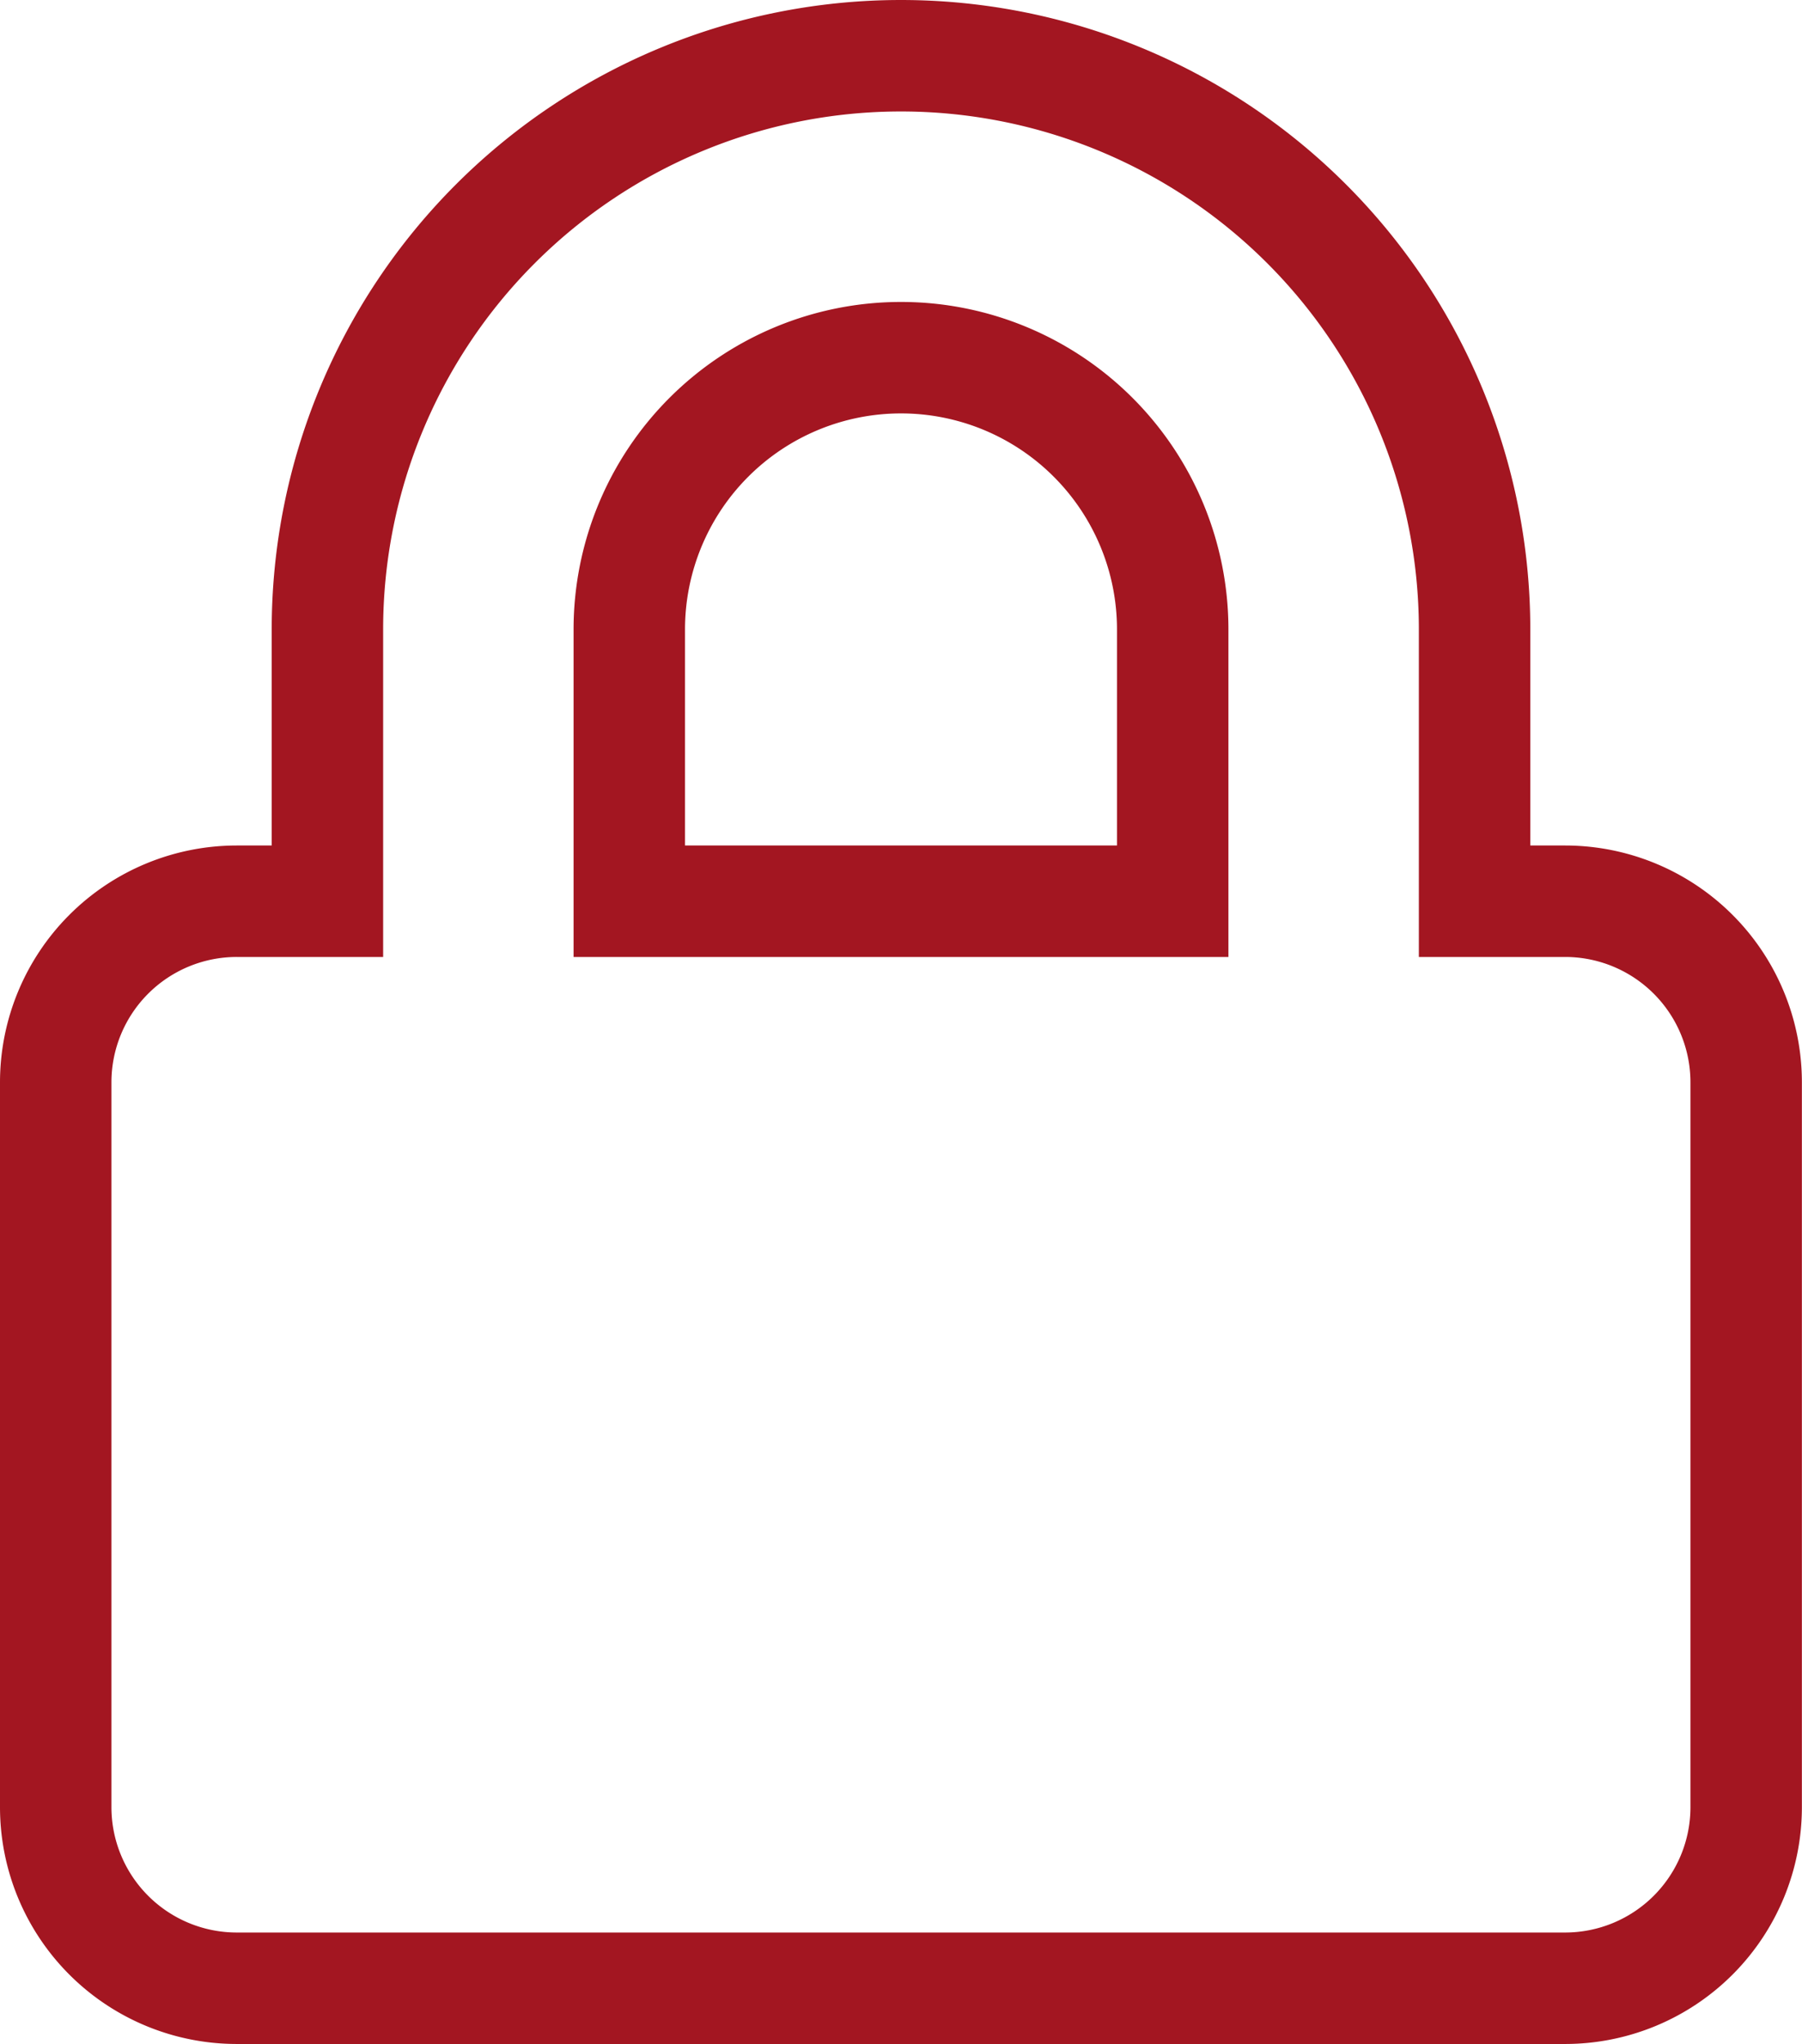
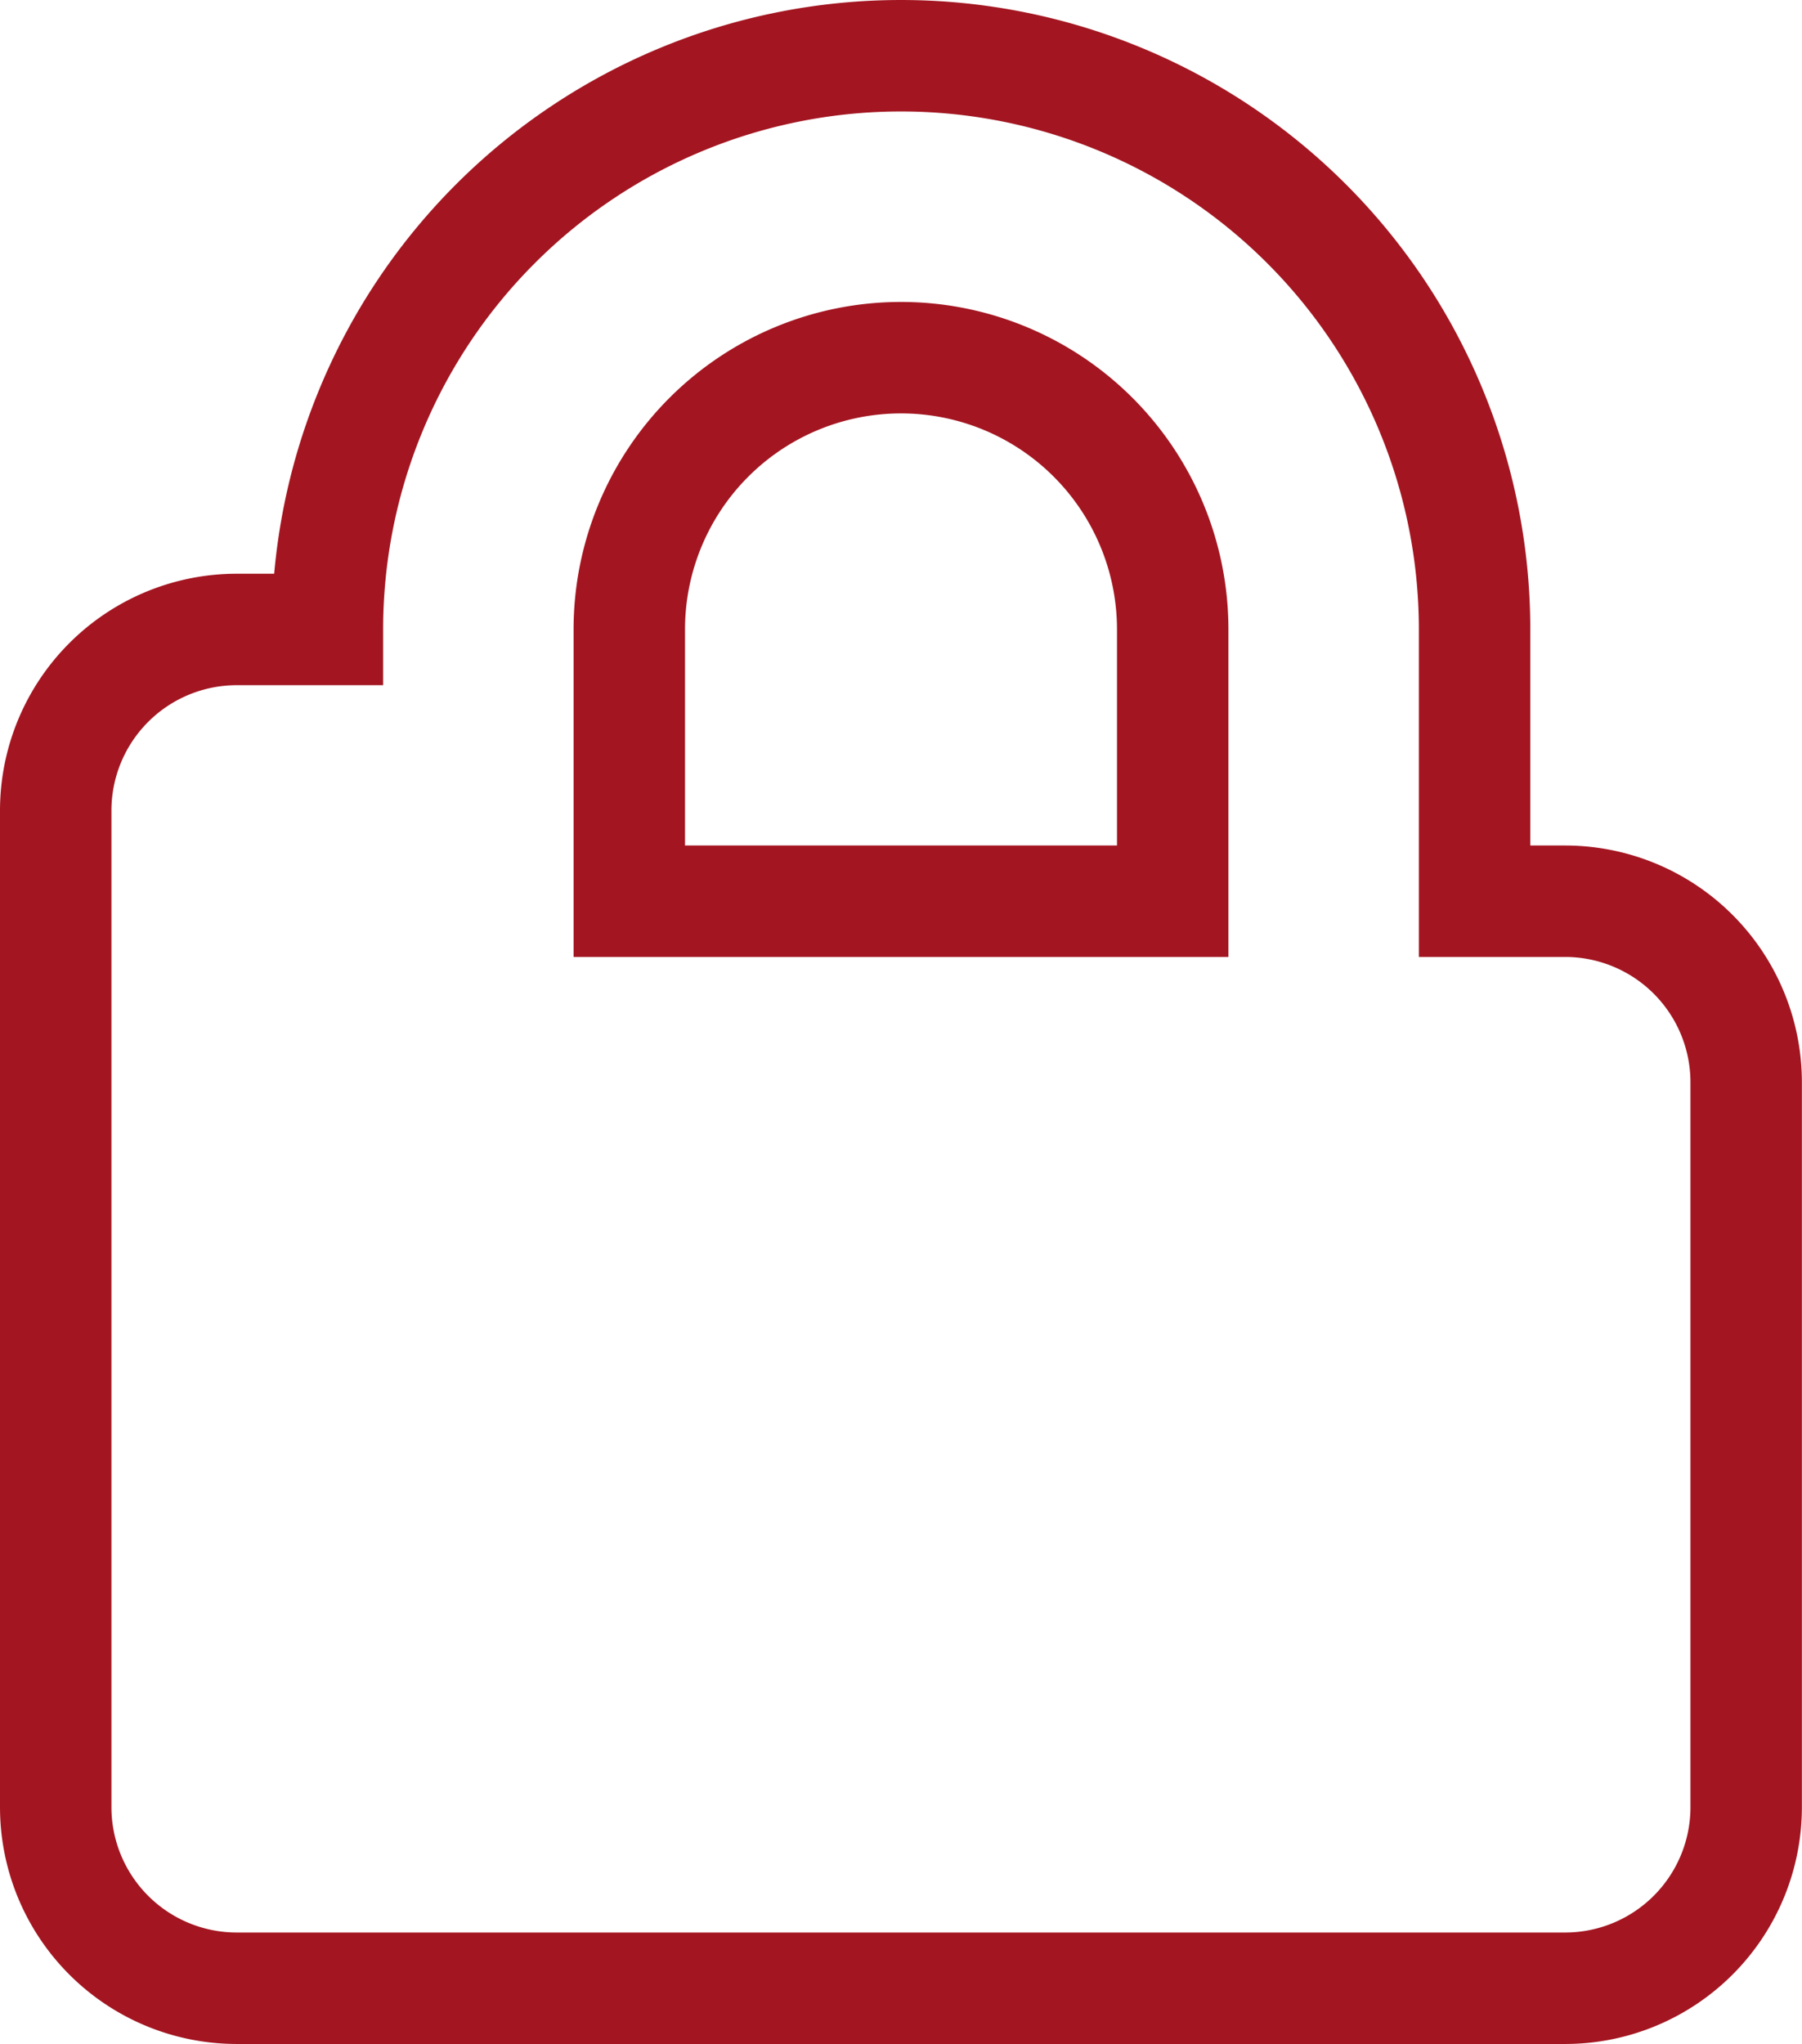
<svg xmlns="http://www.w3.org/2000/svg" width="64.684" height="73.353" viewBox="0 0 64.684 73.353">
-   <path id="Icon_awesome-lock" data-name="Icon awesome-lock" d="M54.182,30.342H50.931V20.589a20.589,20.589,0,0,0-41.178,0v9.753H6.5a6.5,6.5,0,0,0-6.5,6.5V62.851a6.5,6.5,0,0,0,6.5,6.5h47.68a6.5,6.5,0,0,0,6.5-6.5V36.844A6.5,6.5,0,0,0,54.182,30.342Zm-14.087,0H20.589V20.589a9.753,9.753,0,0,1,19.506,0Z" transform="translate(2 2)" fill="none" stroke="#a31621" stroke-width="4" />
+   <path id="Icon_awesome-lock" data-name="Icon awesome-lock" d="M54.182,30.342H50.931V20.589a20.589,20.589,0,0,0-41.178,0H6.5a6.5,6.5,0,0,0-6.5,6.5V62.851a6.5,6.5,0,0,0,6.5,6.5h47.68a6.5,6.5,0,0,0,6.5-6.5V36.844A6.5,6.5,0,0,0,54.182,30.342Zm-14.087,0H20.589V20.589a9.753,9.753,0,0,1,19.506,0Z" transform="translate(2 2)" fill="none" stroke="#a31621" stroke-width="4" />
</svg>